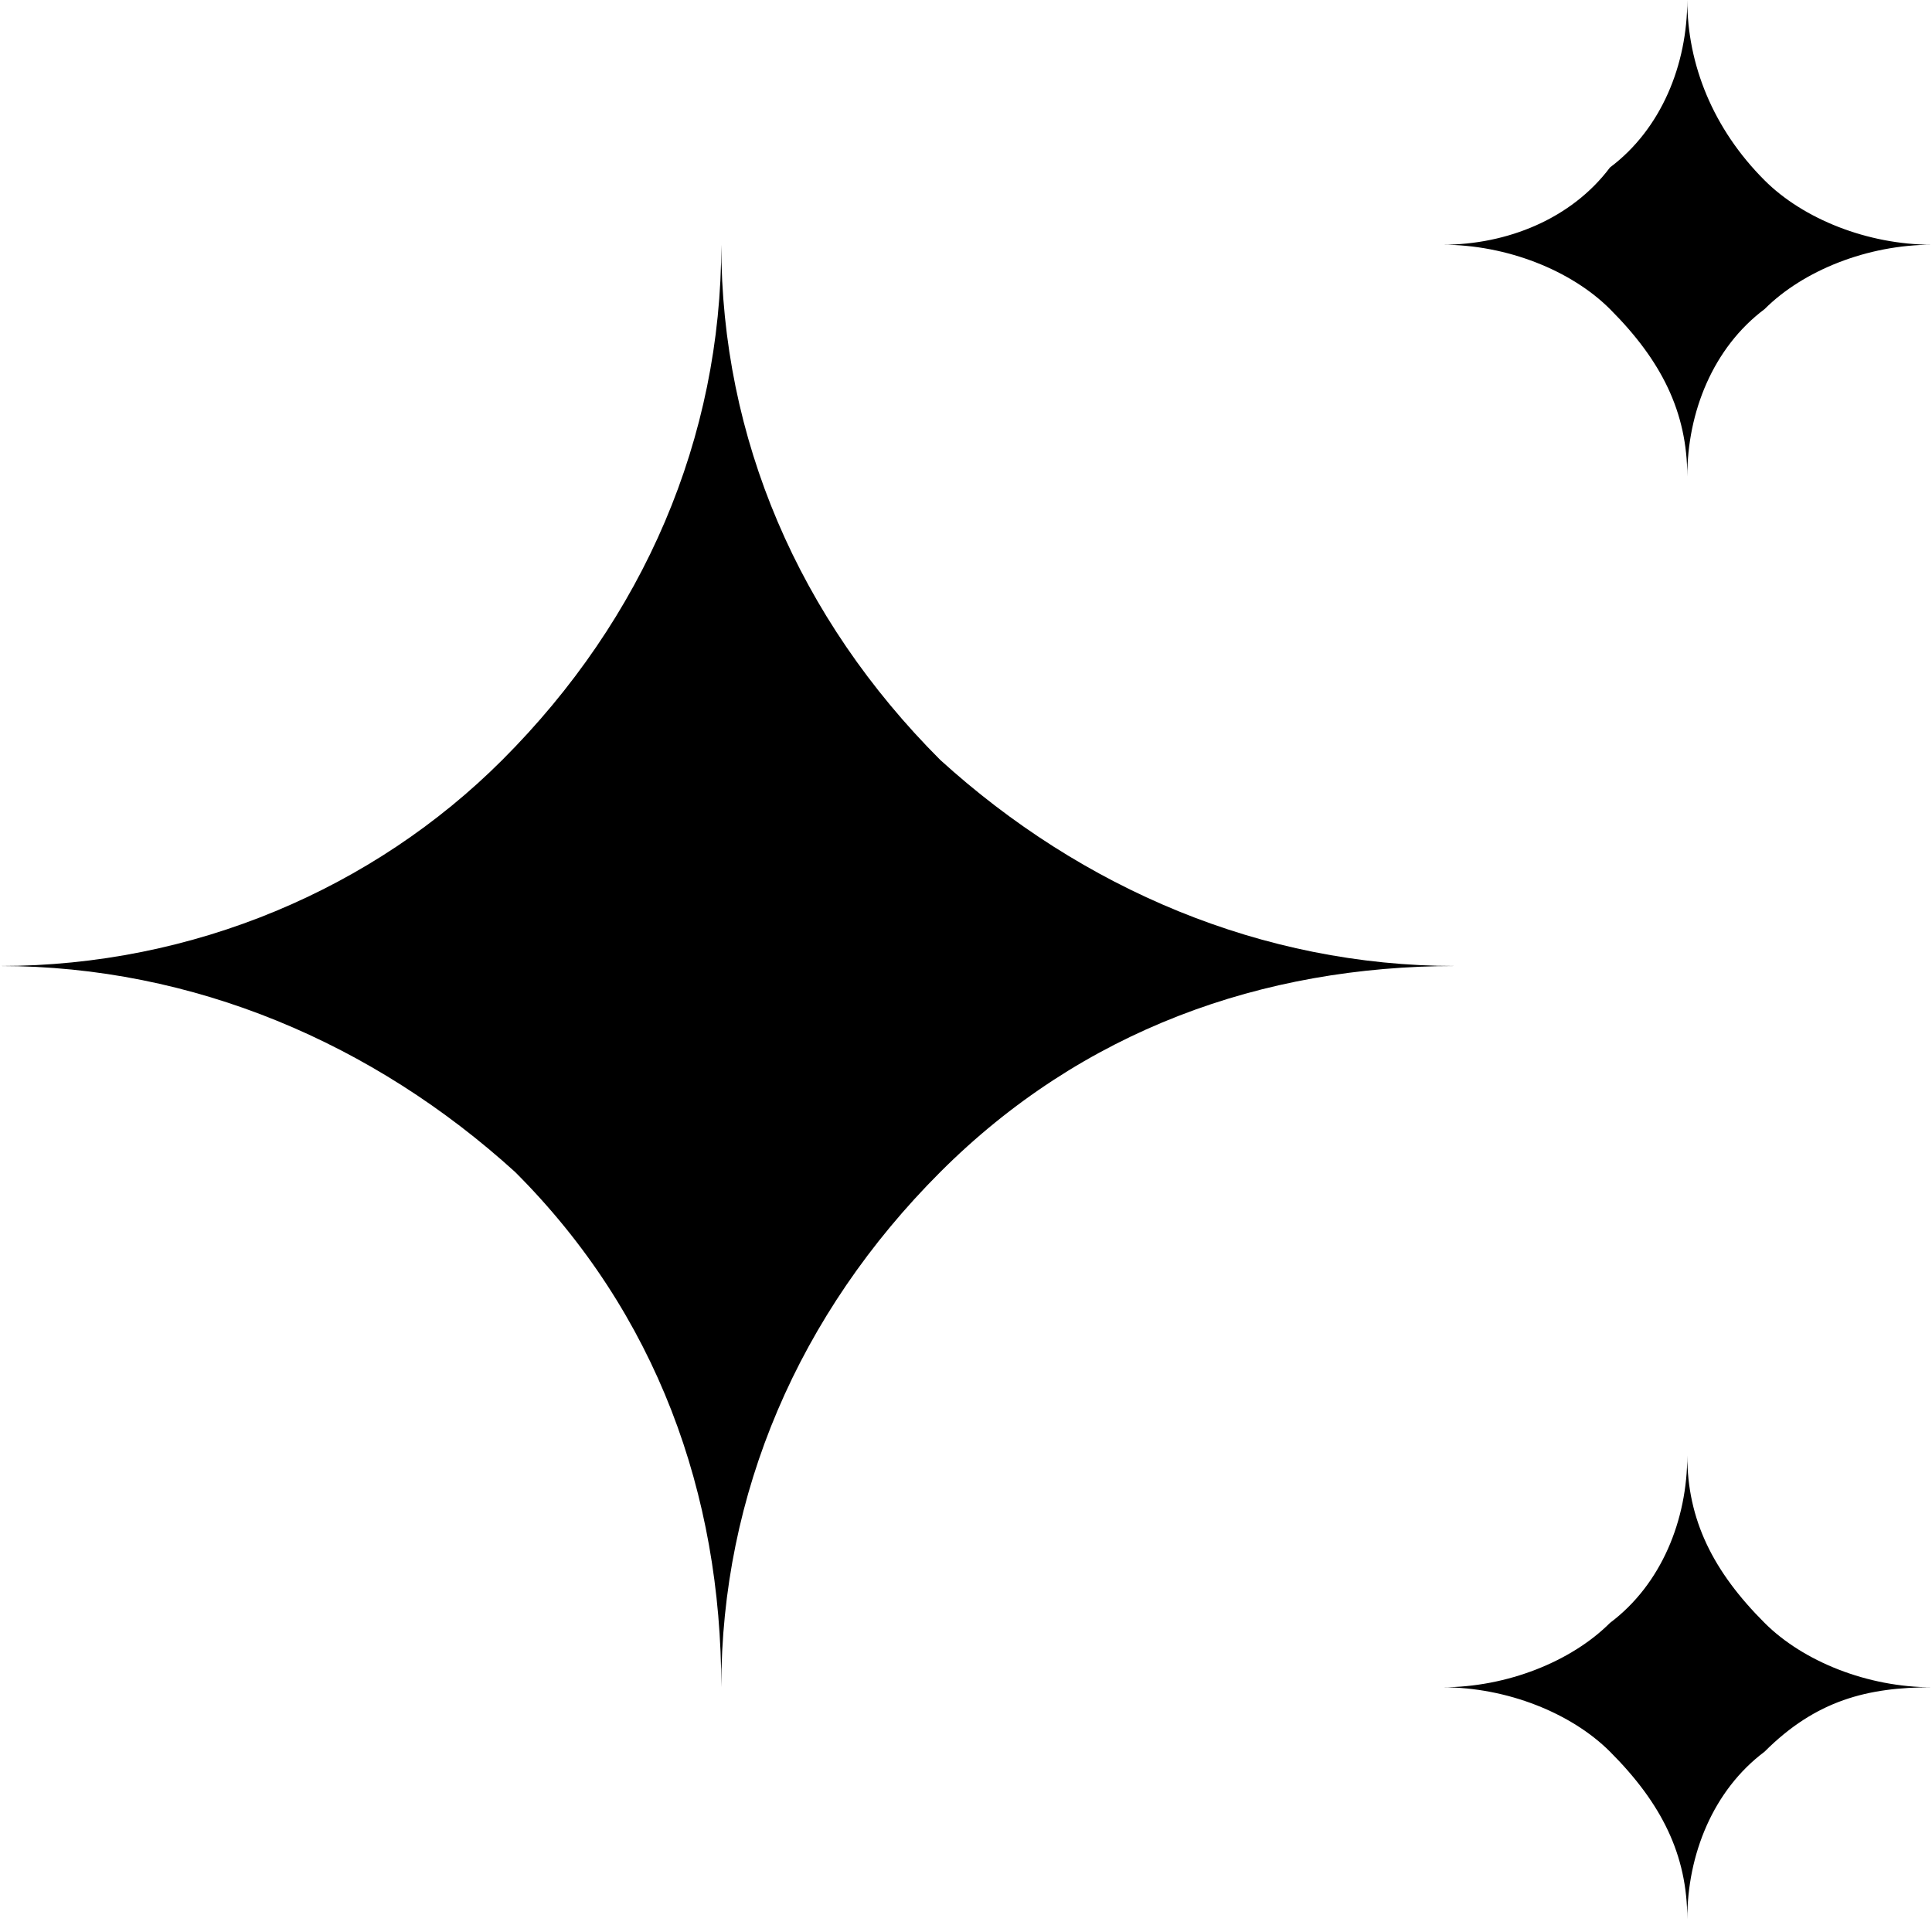
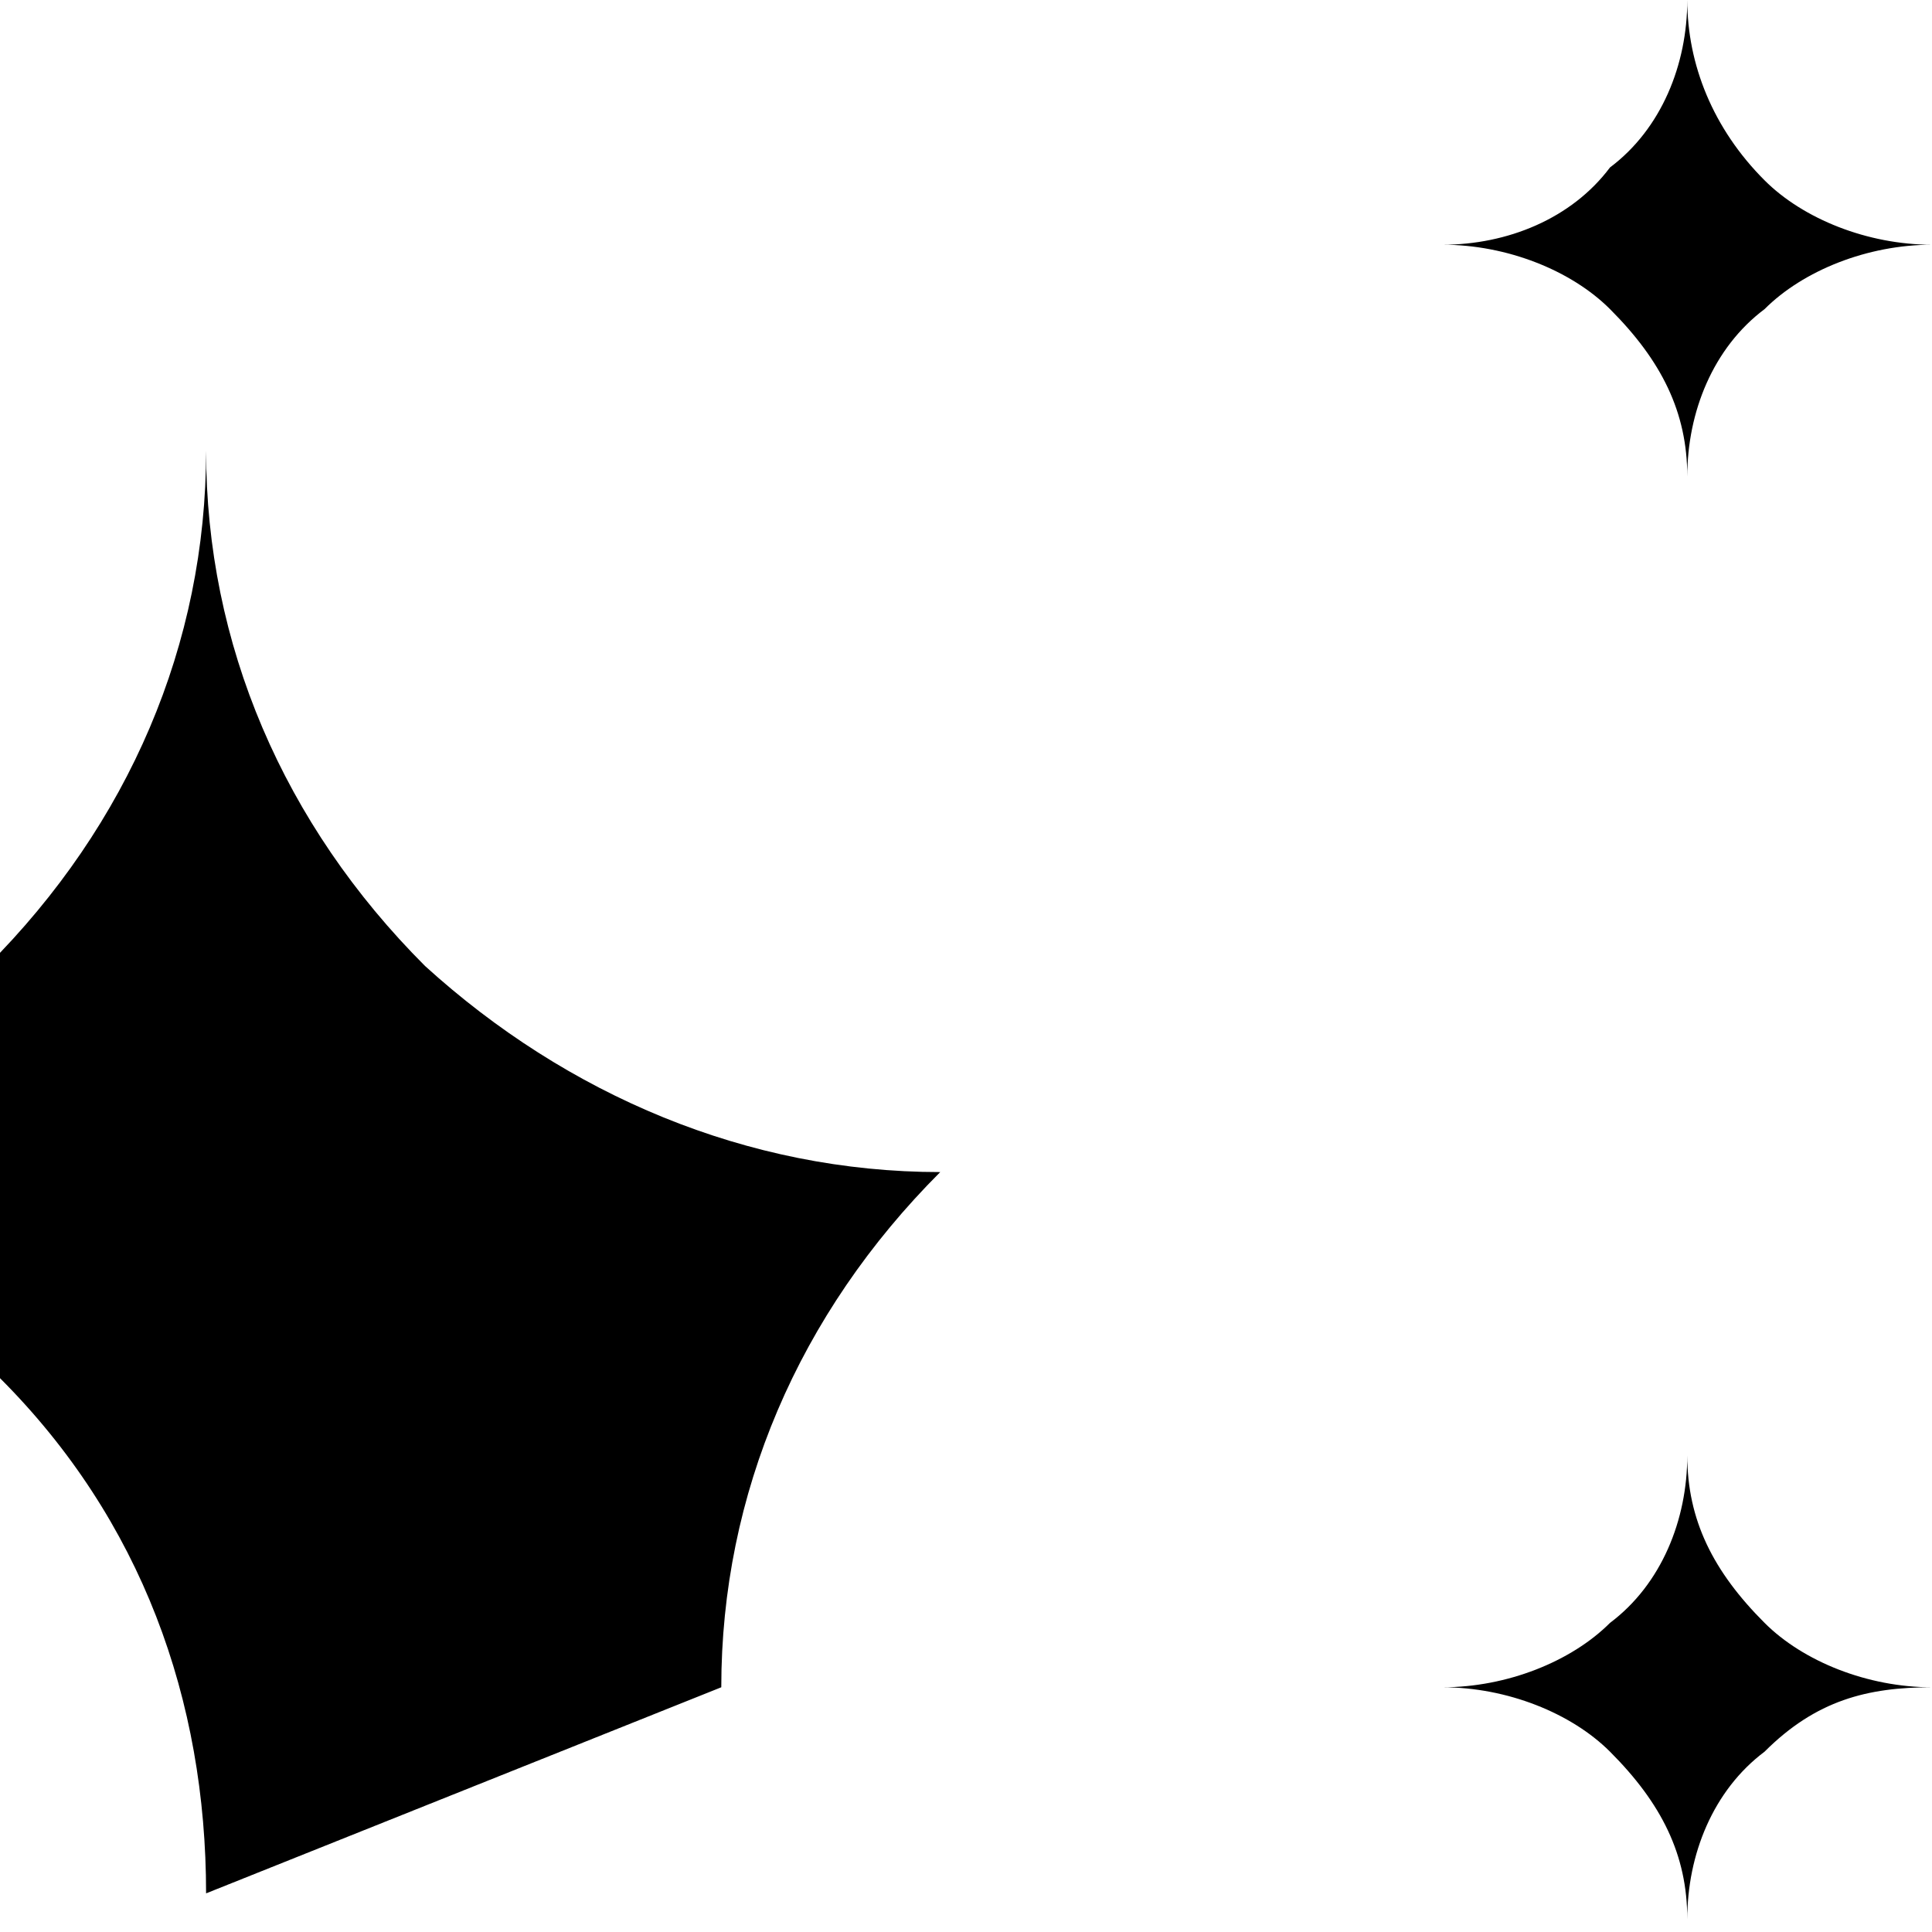
<svg xmlns="http://www.w3.org/2000/svg" enable-background="new 0 0 15 15" viewBox="0 0 15 15">
-   <path d="m11.2 13.1c.5 0 1 .2 1.3.5.4.4.6.8.6 1.3 0-.5.2-1 .6-1.3.4-.4.8-.5 1.3-.5-.5 0-1-.2-1.3-.5-.4-.4-.6-.8-.6-1.3 0 .5-.2 1-.6 1.3-.3.3-.8.5-1.3.5zm0-11.2c.5 0 1 .2 1.3.5.4.4.6.8.6 1.3 0-.5.2-1 .6-1.3.3-.3.8-.5 1.3-.5-.5 0-1-.2-1.3-.5-.4-.4-.6-.9-.6-1.4 0 .5-.2 1-.6 1.3-.3.4-.8.6-1.3.6zm-5.6 11.2c0-1.5.6-2.9 1.7-4s2.5-1.6 4-1.6c-1.5 0-2.9-.6-4-1.6-1.1-1.1-1.7-2.5-1.7-4 0 1.5-.6 2.9-1.7 4-1 1-2.4 1.6-3.9 1.6 1.5 0 2.9.6 4 1.6 1.1 1.1 1.6 2.5 1.6 4z" />
+   <path d="m11.2 13.1c.5 0 1 .2 1.3.5.4.4.6.8.6 1.3 0-.5.2-1 .6-1.3.4-.4.8-.5 1.3-.5-.5 0-1-.2-1.3-.5-.4-.4-.6-.8-.6-1.3 0 .5-.2 1-.6 1.3-.3.3-.8.5-1.3.5zm0-11.2c.5 0 1 .2 1.3.5.4.4.6.8.6 1.3 0-.5.2-1 .6-1.3.3-.3.8-.5 1.3-.5-.5 0-1-.2-1.3-.5-.4-.4-.6-.9-.6-1.4 0 .5-.2 1-.6 1.3-.3.4-.8.6-1.3.6zm-5.6 11.2c0-1.5.6-2.9 1.7-4c-1.5 0-2.9-.6-4-1.6-1.1-1.1-1.7-2.5-1.7-4 0 1.5-.6 2.9-1.7 4-1 1-2.4 1.6-3.9 1.6 1.5 0 2.9.6 4 1.6 1.1 1.1 1.6 2.5 1.6 4z" />
</svg>